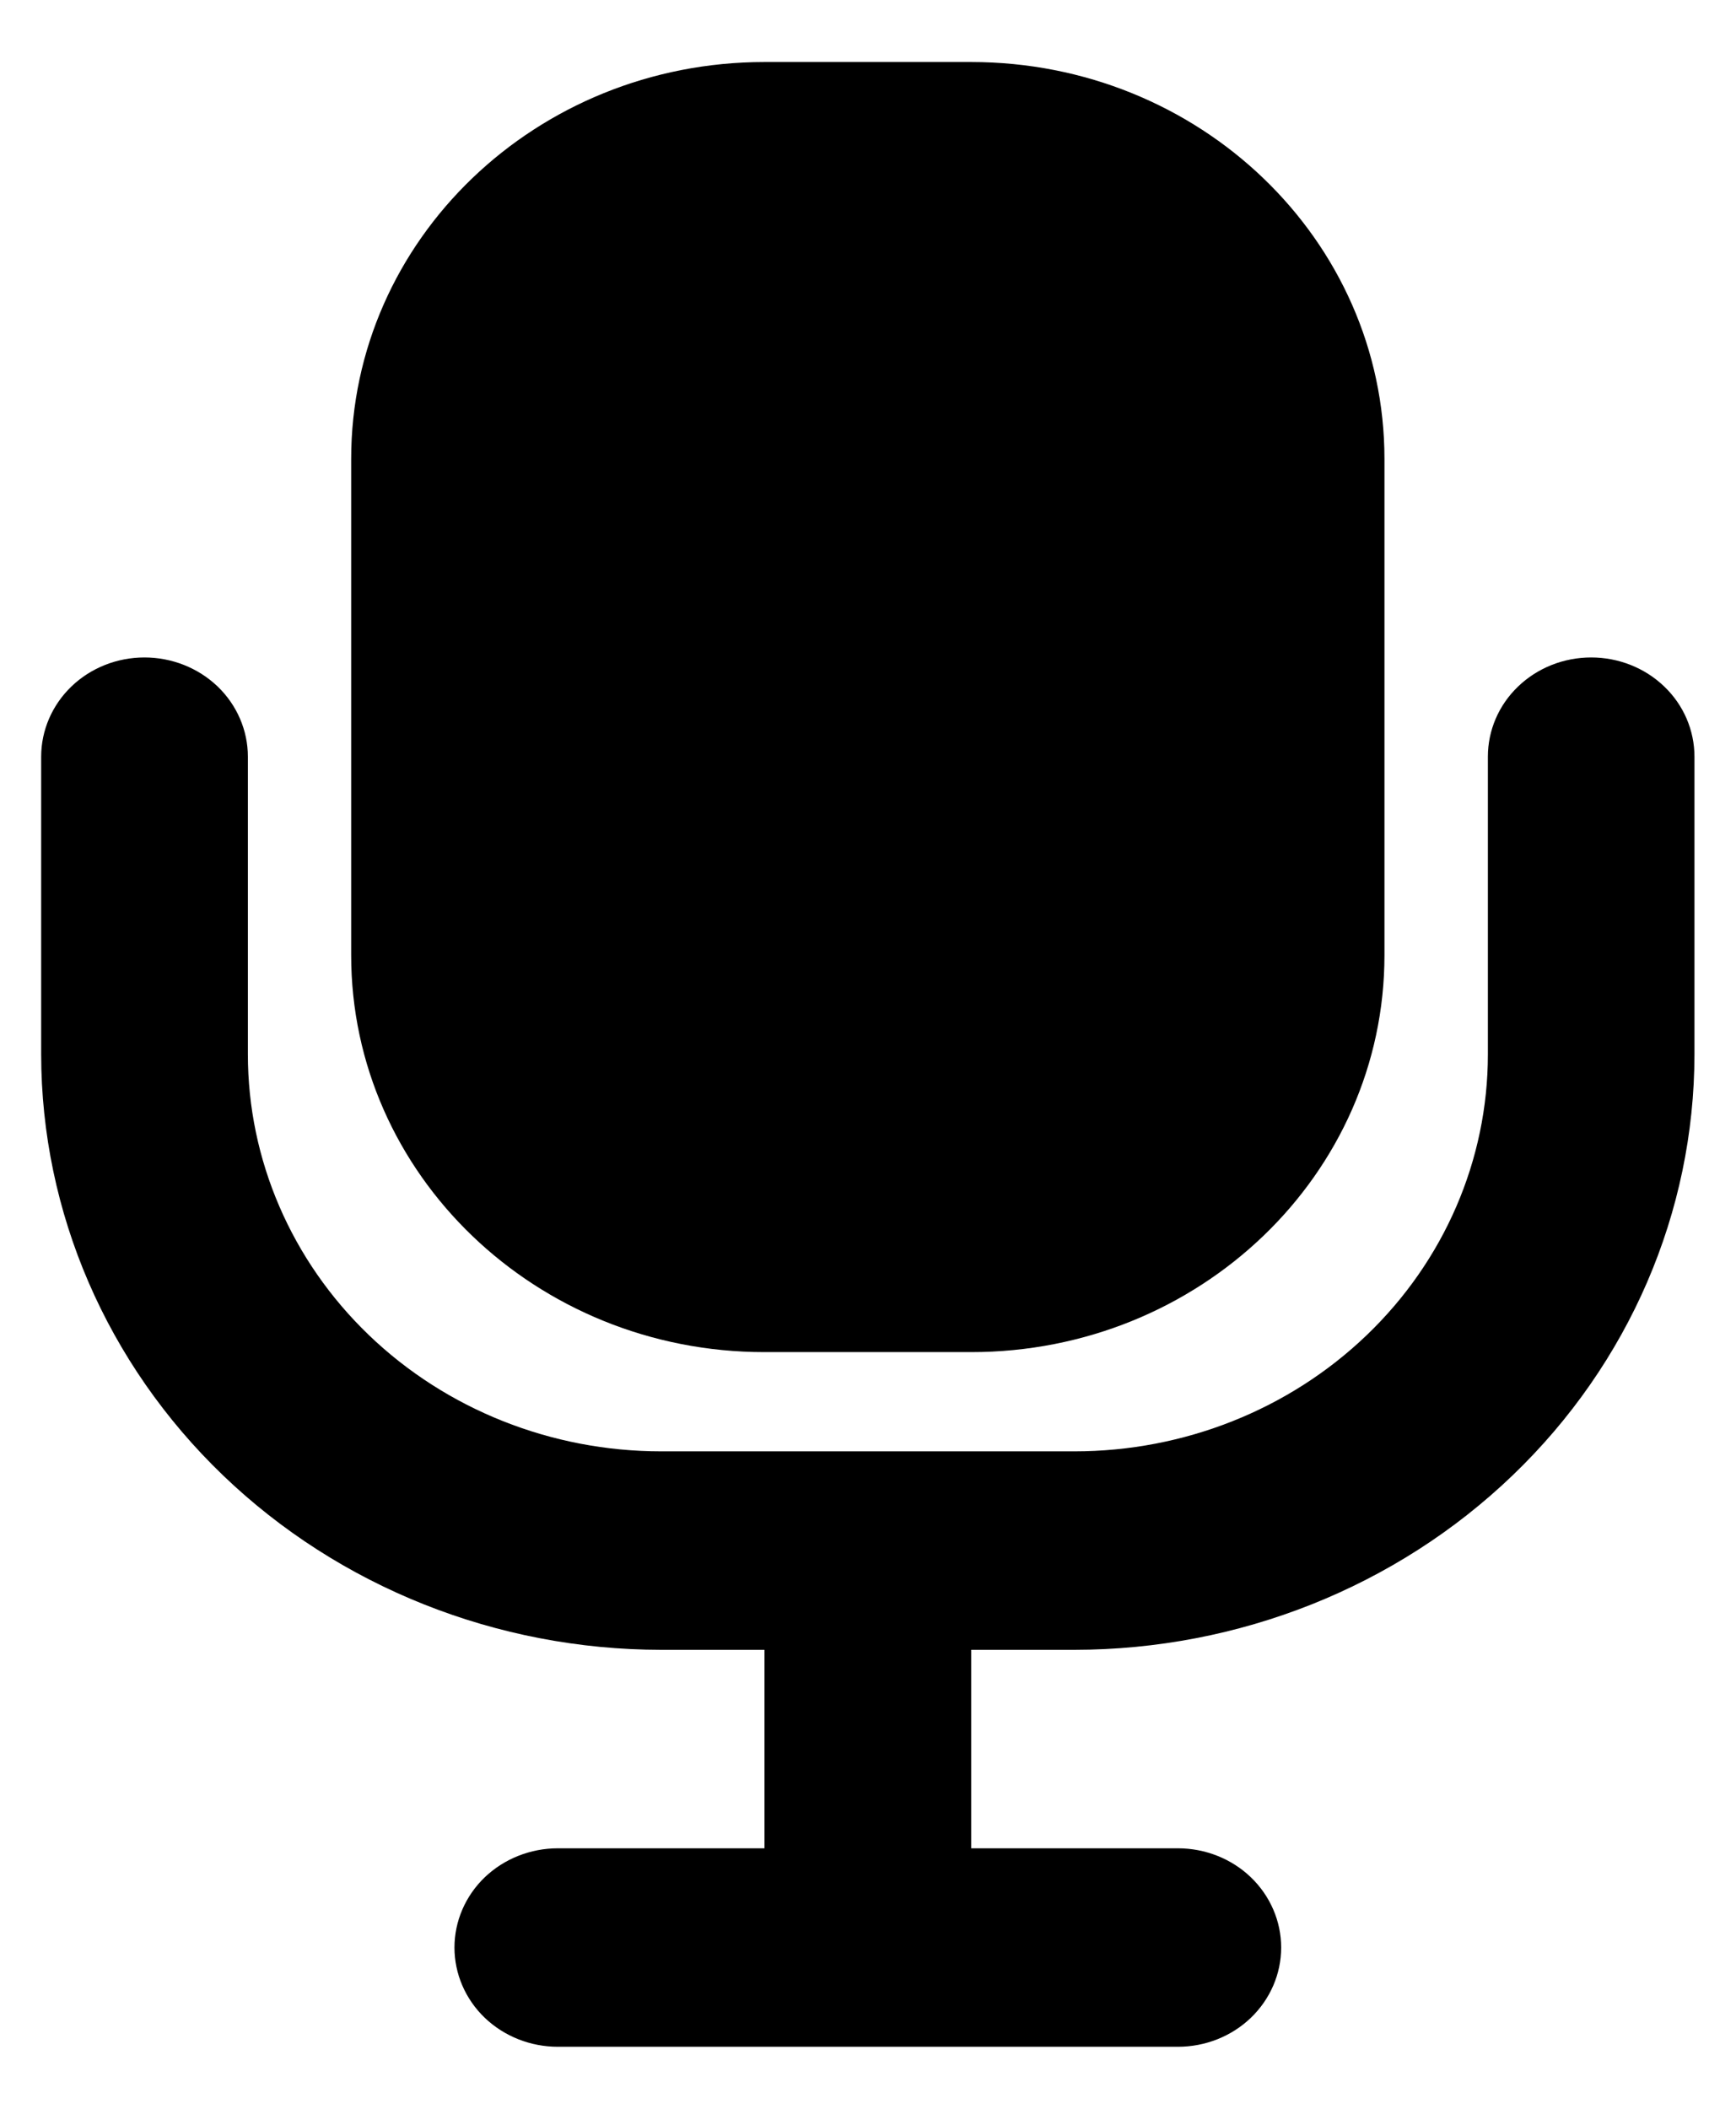
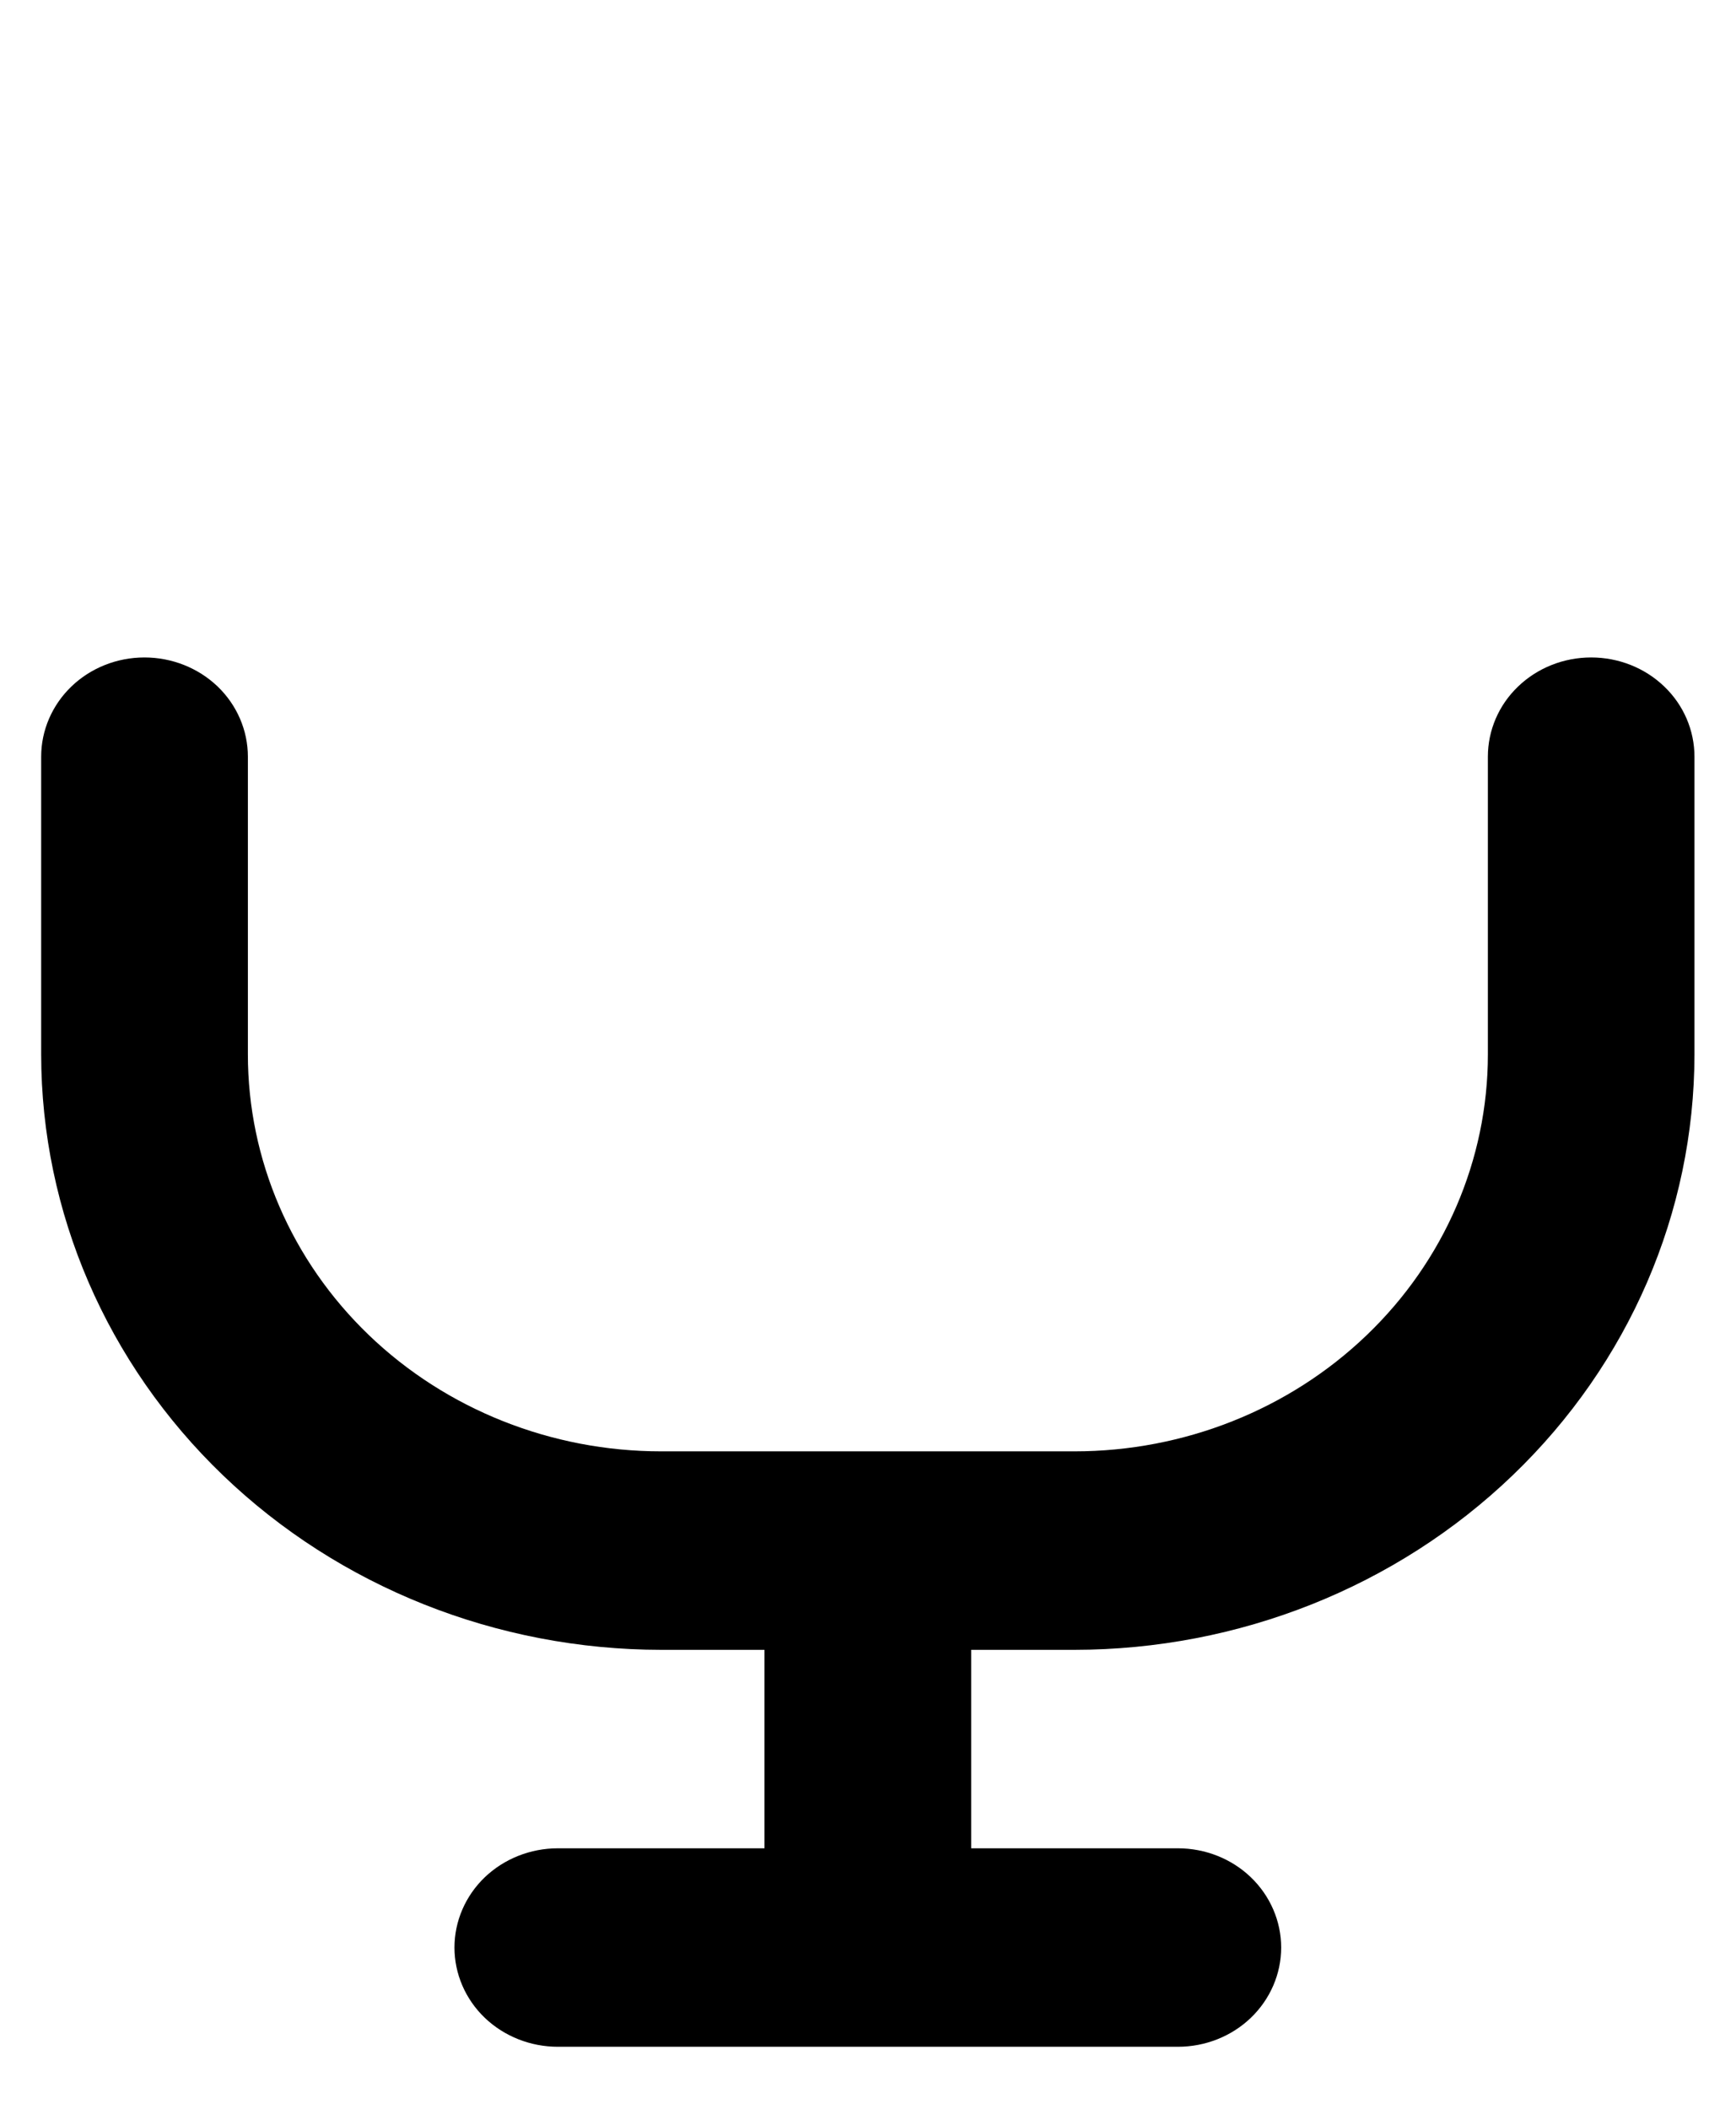
<svg xmlns="http://www.w3.org/2000/svg" width="14" height="17" viewBox="0 0 14 17" fill="none">
  <path d="M12.832 5.3C12.611 5.3 12.399 5.384 12.243 5.534C12.086 5.684 11.999 5.888 11.999 6.1V8.5C11.999 9.349 11.648 10.163 11.022 10.763C10.397 11.363 9.549 11.7 8.665 11.7H5.332C4.448 11.7 3.6 11.363 2.975 10.763C2.35 10.163 1.999 9.349 1.999 8.5V6.1C1.999 5.888 1.911 5.684 1.755 5.534C1.598 5.384 1.386 5.3 1.165 5.3C0.944 5.3 0.732 5.384 0.576 5.534C0.42 5.684 0.332 5.888 0.332 6.1V8.5C0.333 9.773 0.861 10.993 1.798 11.893C2.735 12.793 4.006 13.299 5.332 13.3H6.165V14.9H4.499C4.278 14.9 4.066 14.984 3.909 15.134C3.753 15.284 3.665 15.488 3.665 15.7C3.665 15.912 3.753 16.116 3.909 16.266C4.066 16.416 4.278 16.5 4.499 16.5H9.499C9.72 16.5 9.932 16.416 10.088 16.266C10.244 16.116 10.332 15.912 10.332 15.7C10.332 15.488 10.244 15.284 10.088 15.134C9.932 14.984 9.72 14.9 9.499 14.9H7.832V13.3H8.665C9.991 13.299 11.262 12.793 12.199 11.893C13.137 10.993 13.664 9.773 13.665 8.5V6.1C13.665 5.888 13.578 5.684 13.421 5.534C13.265 5.384 13.053 5.3 12.832 5.3Z" fill="black" />
-   <path d="M7.832 0.5H6.165C4.324 0.5 2.832 1.933 2.832 3.7V7.7C2.832 9.467 4.324 10.9 6.165 10.9H7.832C9.673 10.9 11.165 9.467 11.165 7.7V3.7C11.165 1.933 9.673 0.5 7.832 0.5Z" fill="black" />
</svg>